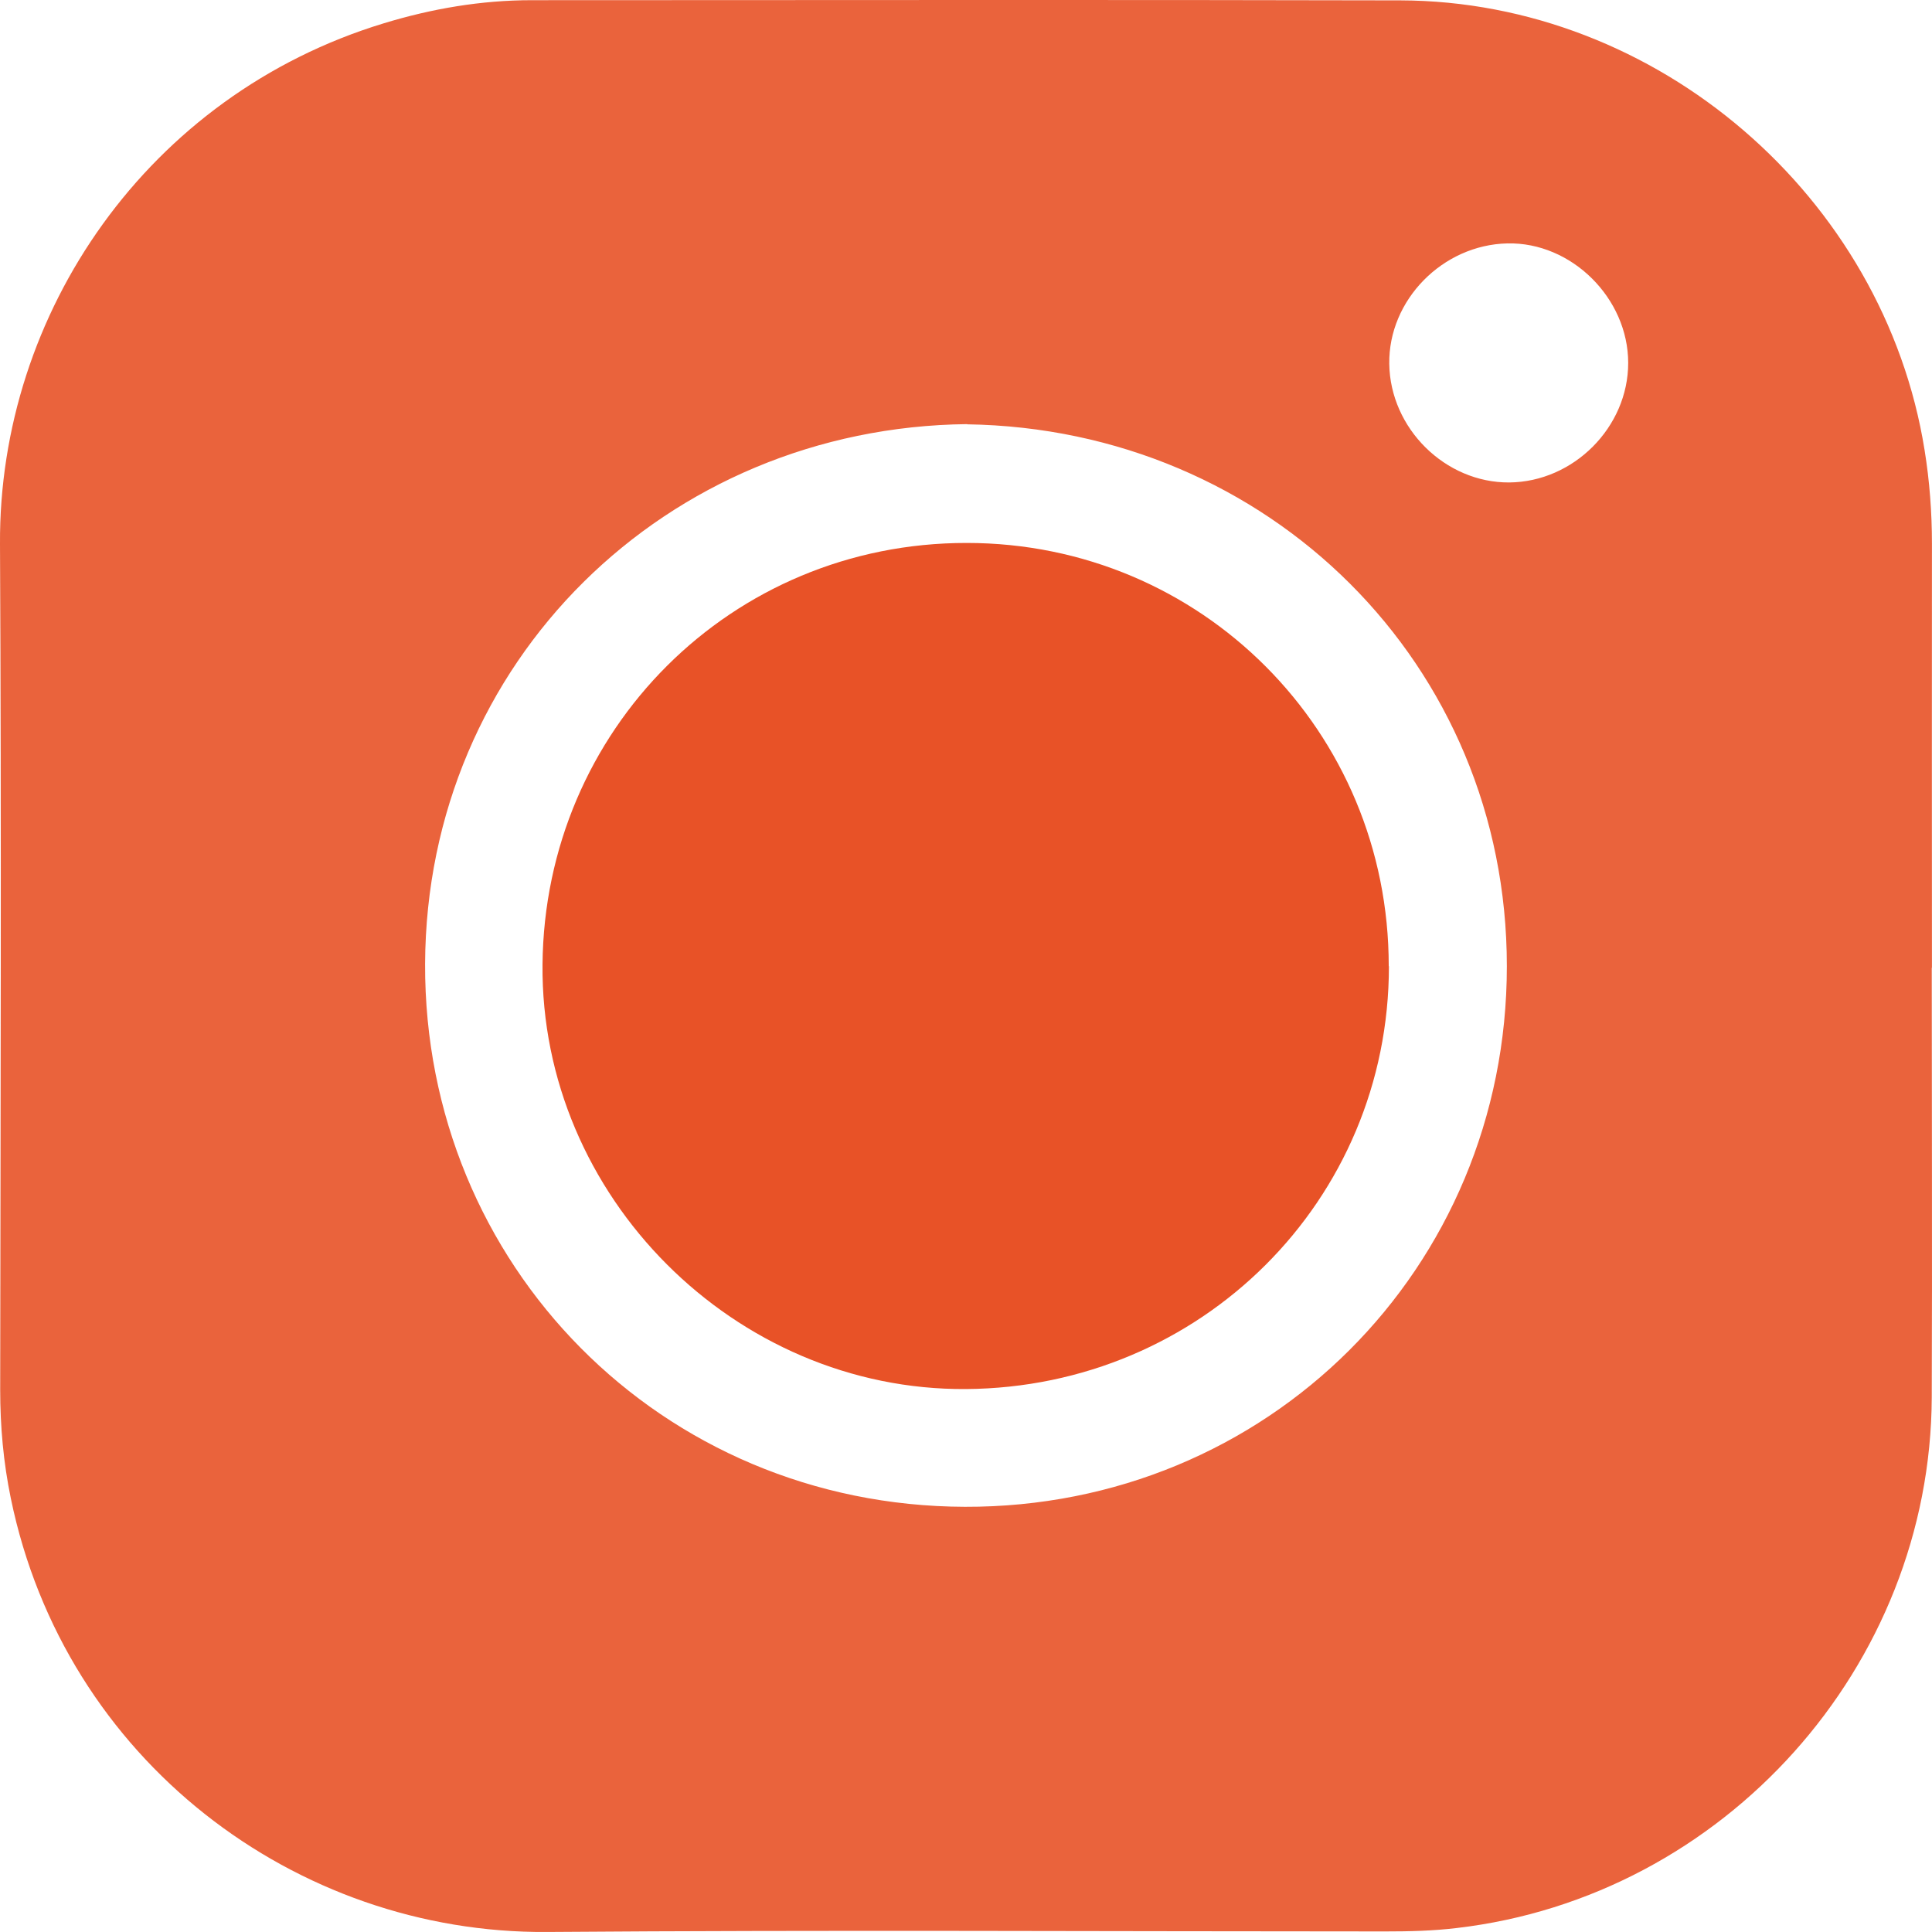
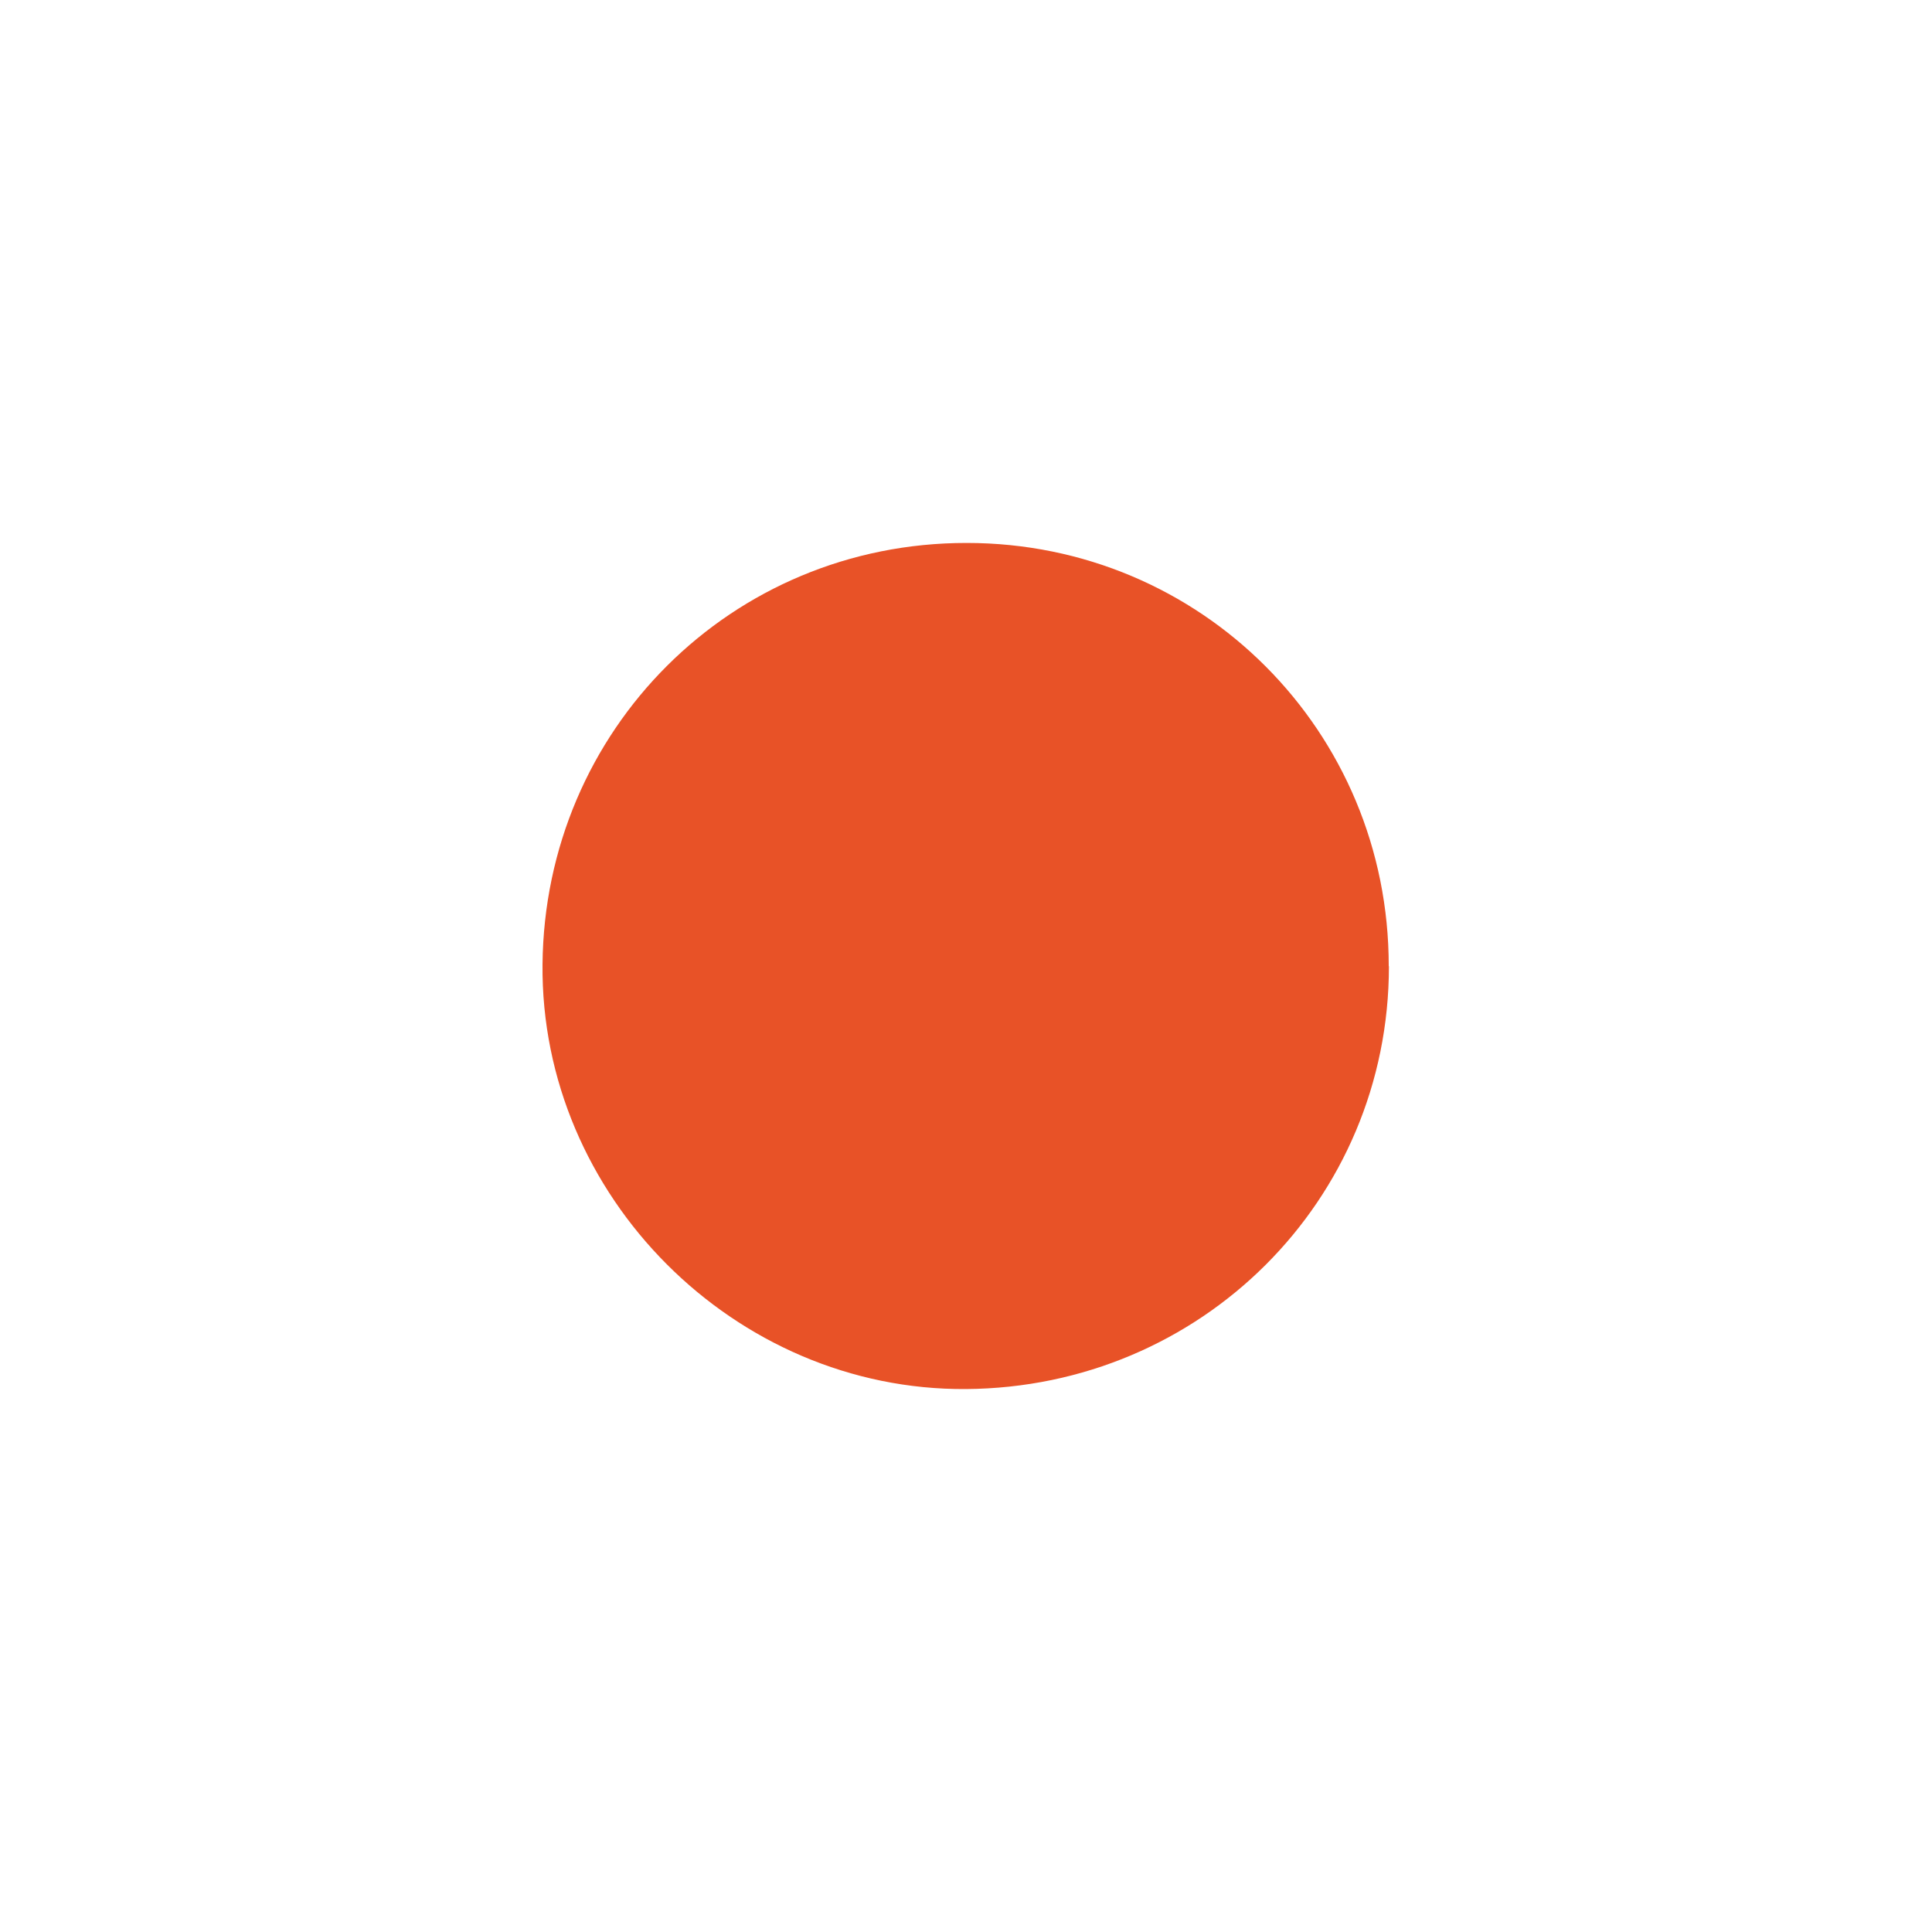
<svg xmlns="http://www.w3.org/2000/svg" width="72" height="72" viewBox="0 0 72 72" fill="none">
-   <path opacity="0.9" d="M71.991 36.067C71.991 41.405 72.011 46.736 71.991 52.073C71.951 62.107 64.251 70.689 54.289 71.852C53.4 71.959 52.517 71.979 51.627 71.979C41.211 71.979 30.794 71.919 20.385 71.999C11.025 72.066 2.409 65.605 0.402 55.833C0.127 54.501 0.007 53.157 0.007 51.792C0.02 41.284 0.054 30.776 0 20.268C-0.047 11.666 5.506 3.546 14.297 0.87C16.096 0.322 17.929 0.007 19.823 0.007C30.614 0.007 41.404 -0.013 52.189 0.014C61.762 0.041 70.212 7.325 71.724 16.776C71.911 17.933 71.998 19.097 71.998 20.268C71.991 25.532 71.998 30.796 71.998 36.067H71.991ZM36.046 15.806C24.82 15.927 15.889 24.662 15.842 35.92C15.802 47.15 24.646 56.12 35.959 56.154C47.211 56.187 56.156 47.297 56.156 36.007C56.156 24.749 47.272 15.98 36.039 15.813L36.046 15.806ZM51.774 13.559C51.807 15.967 53.861 17.994 56.243 17.98C58.645 17.96 60.678 15.92 60.678 13.525C60.678 11.111 58.564 9.017 56.176 9.071C53.761 9.124 51.74 11.184 51.774 13.559Z" fill="#E85227" />
  <path d="M51.761 36.007C51.761 44.749 44.75 51.706 35.999 51.766C27.389 51.826 20.137 44.582 20.218 35.94C20.298 27.204 27.255 20.228 36.026 20.234C44.763 20.234 51.761 27.251 51.754 36.007H51.761Z" fill="#E85227" />
</svg>